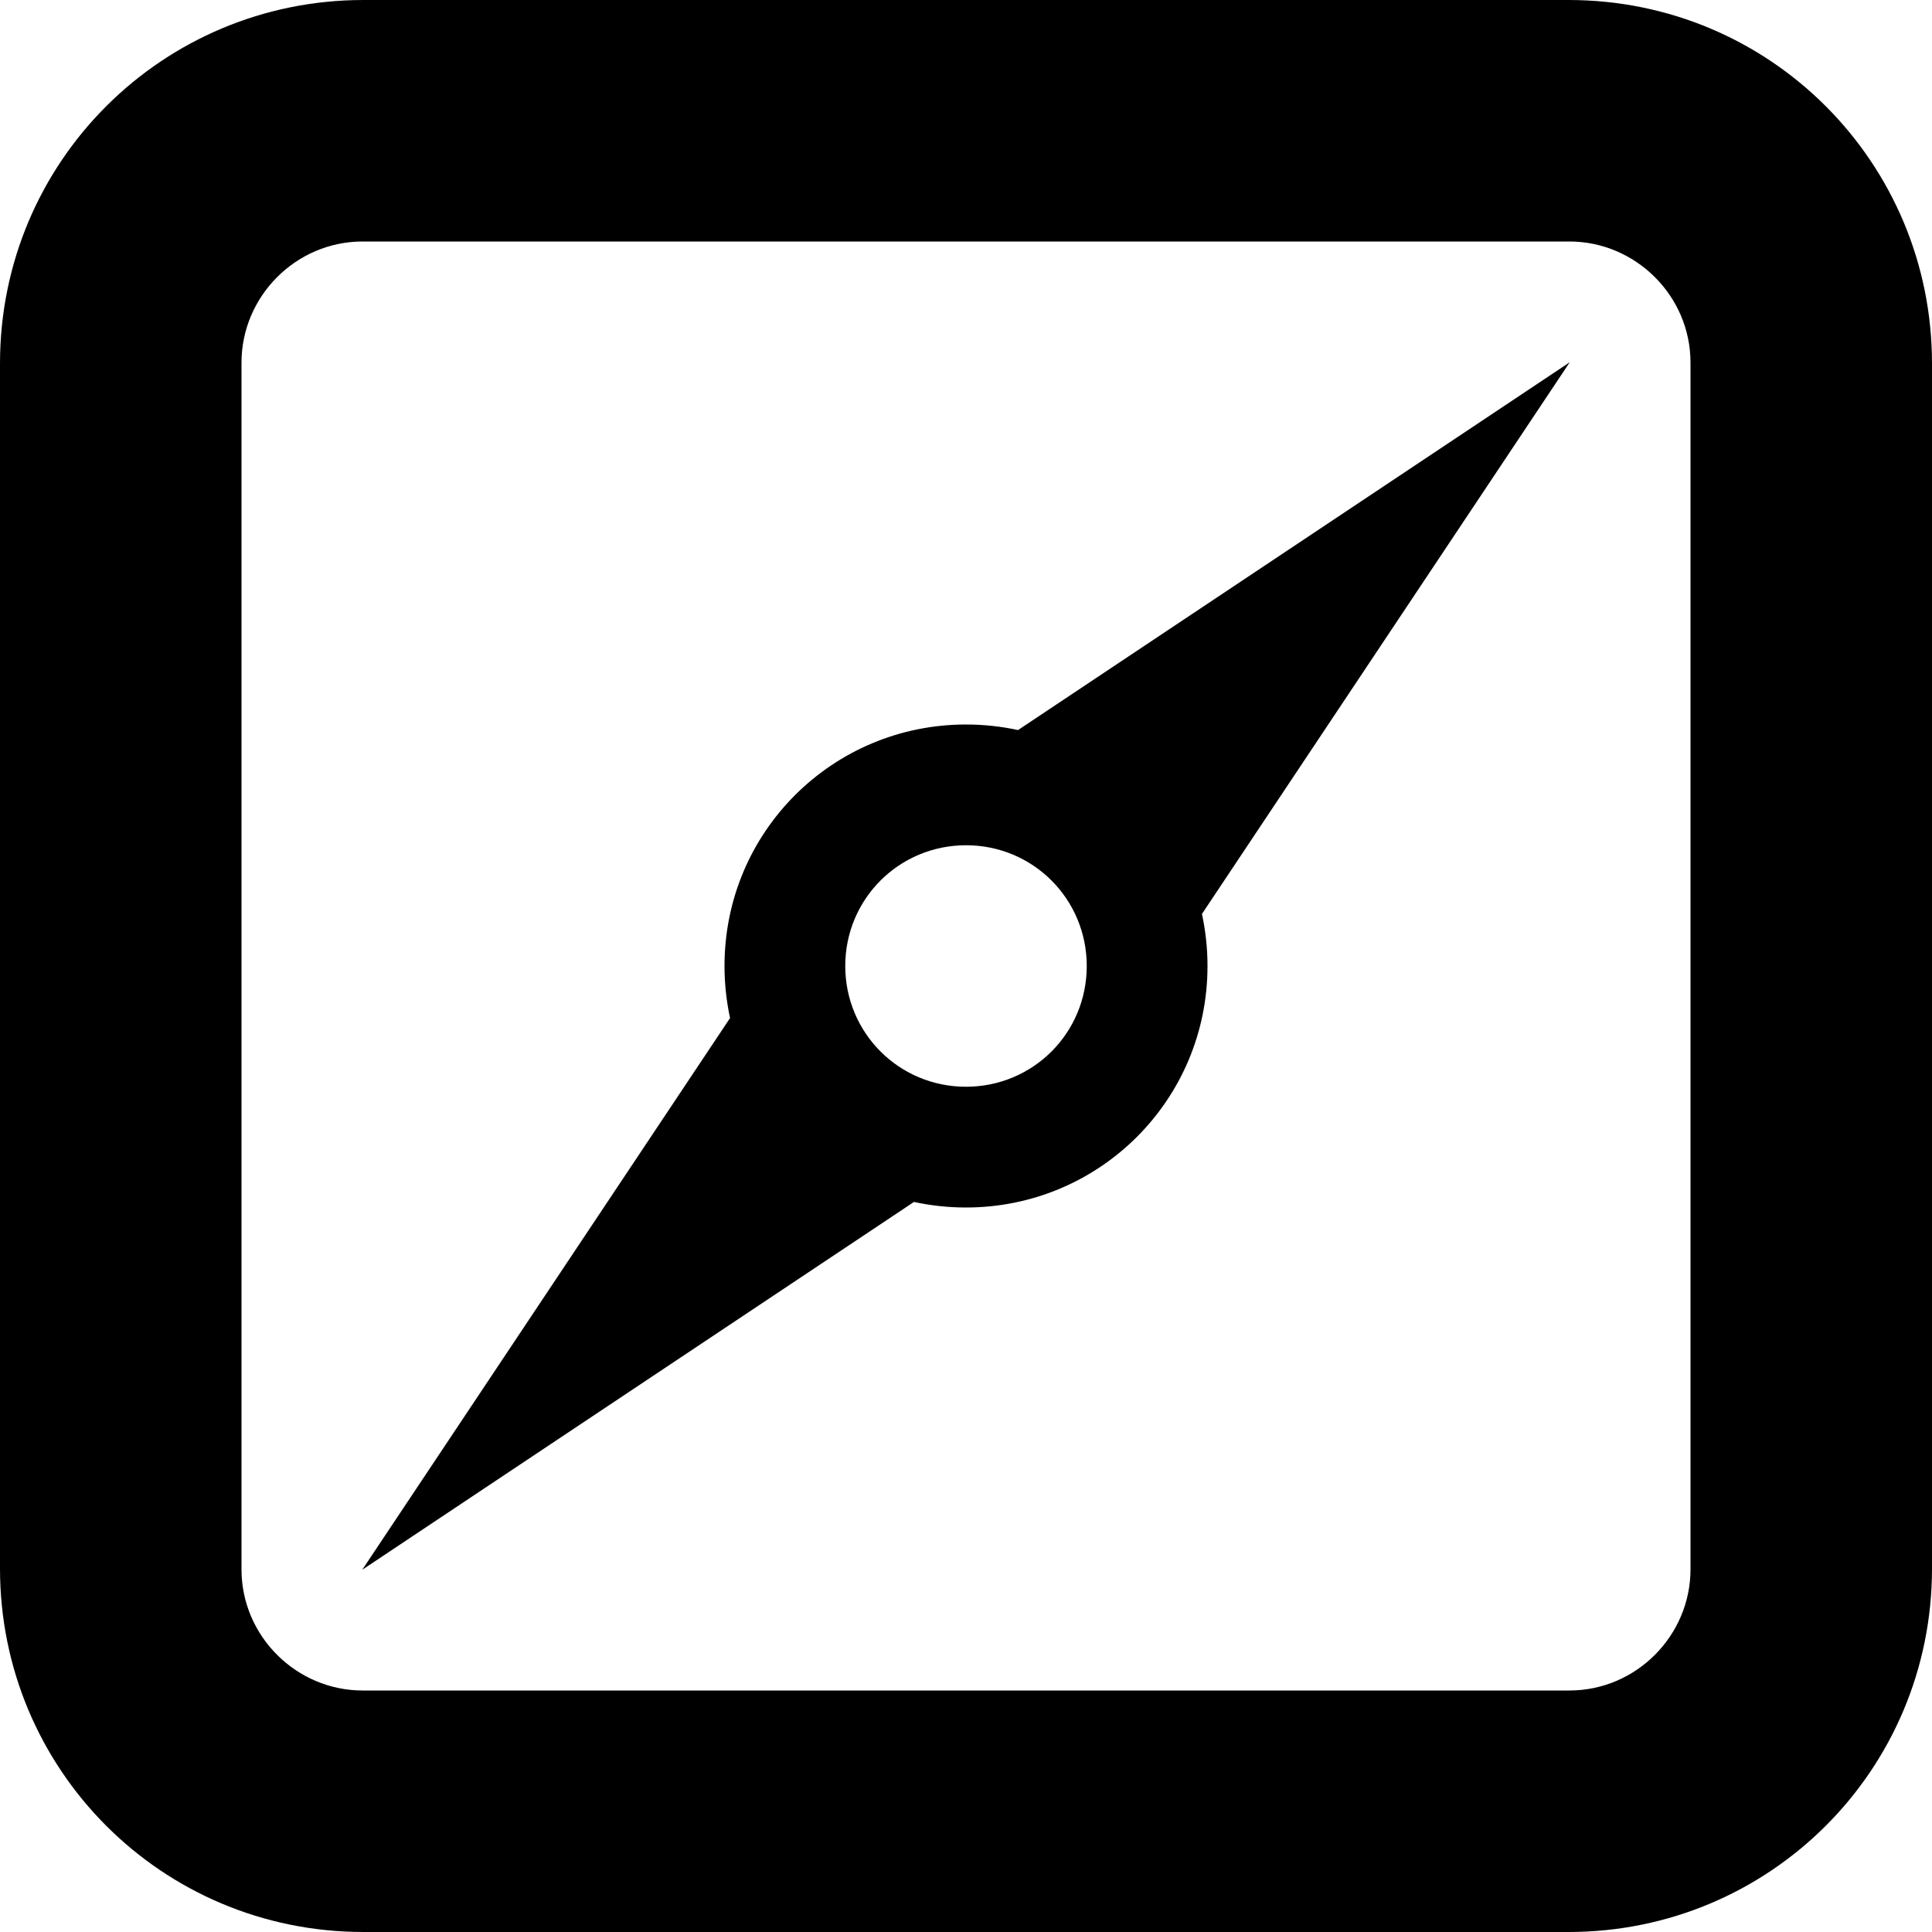
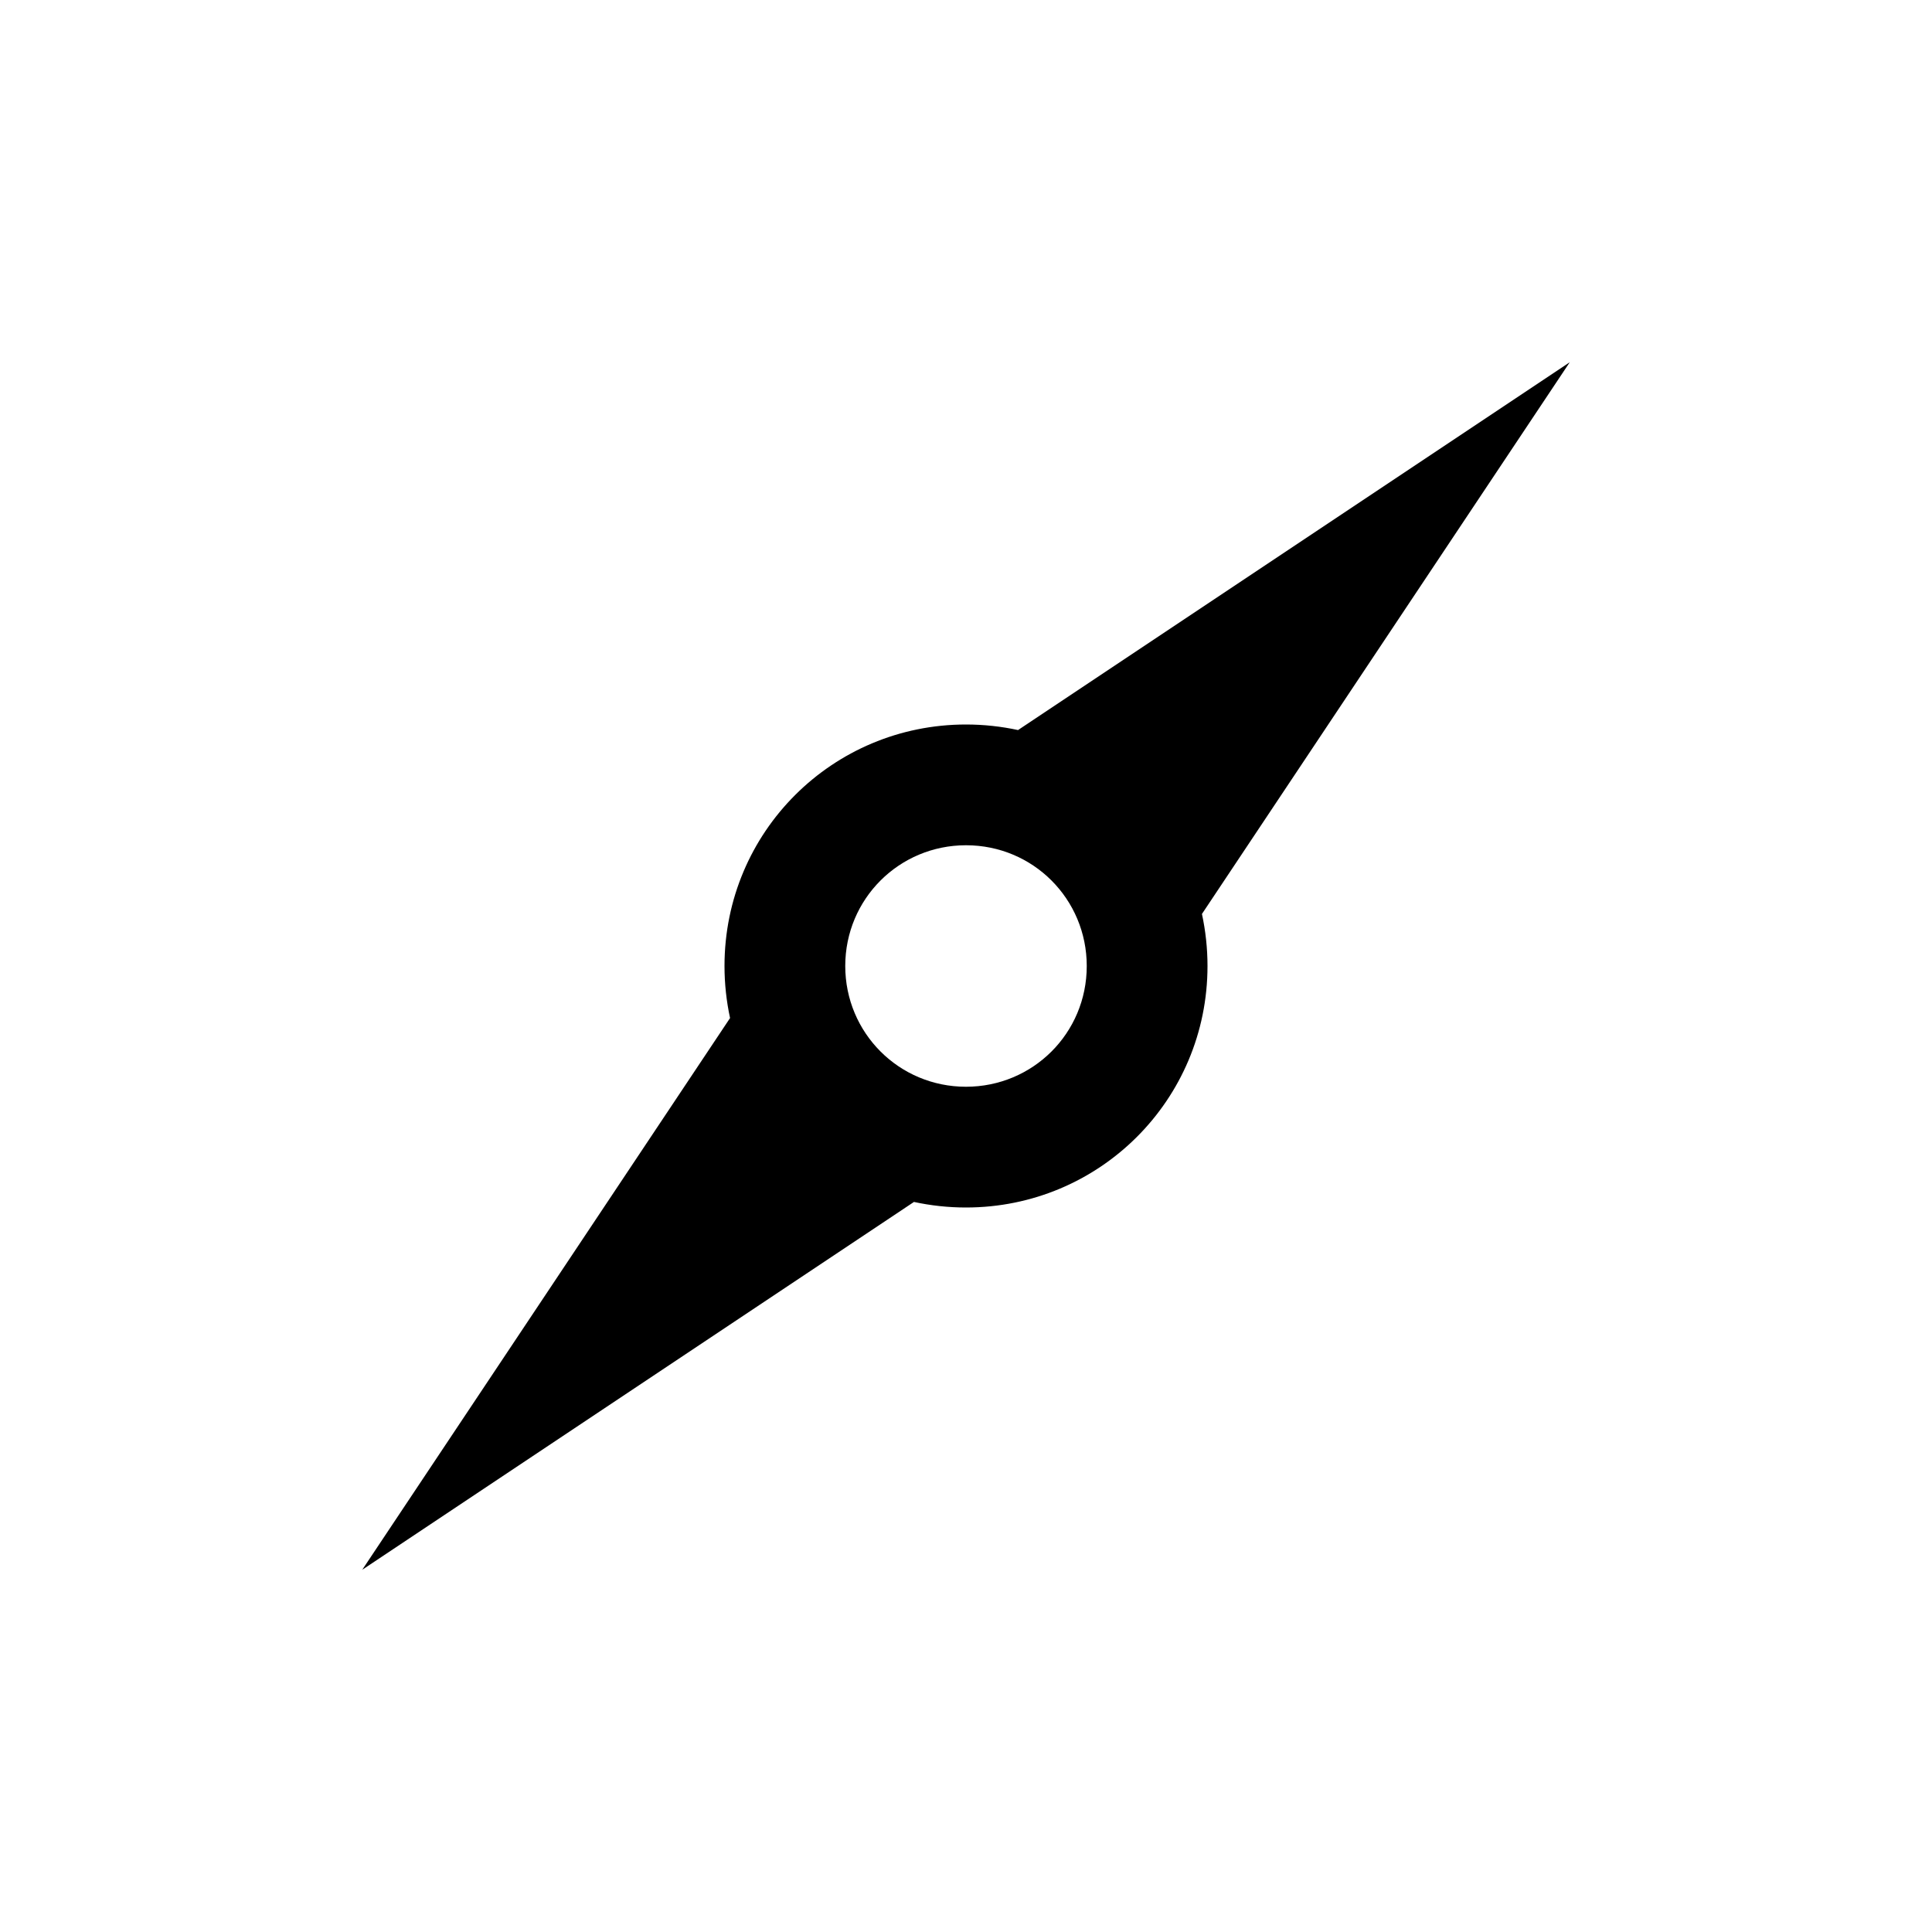
<svg xmlns="http://www.w3.org/2000/svg" version="1.1" id="Capa_1" x="0px" y="0px" width="16px" height="16px" viewBox="0 0 16 16" enable-background="new 0 0 16 16" xml:space="preserve">
  <g>
-     <path d="M12.99,0H3.01C1.348,0,0,1.337,0,3.01v9.98C0,14.652,1.337,16,3.01,16h9.98c1.662,0,3.01-1.337,3.01-3.01V3.01   C16,1.348,14.663,0,12.99,0z M14,12.997C14,13.544,13.551,14,12.997,14H3.003C2.456,14,2,13.551,2,12.997V3.003   C2,2.456,2.449,2,3.003,2h9.994C13.544,2,14,2.449,14,3.003V12.997z" />
    <path d="M8,6C6.896,6,6,6.888,6,8c0,0.147,0.016,0.292,0.046,0.431L3,13l4.569-3.046C7.708,9.984,7.852,10,8,10   c1.104,0,2-0.889,2-2c0-0.147-0.016-0.292-0.046-0.431L13,3L8.431,6.046C8.292,6.016,8.148,6,8,6z M9,8c0,0.557-0.447,1-1,1   C7.444,9,7,8.553,7,8c0-0.556,0.447-1,1-1C8.557,7,9,7.447,9,8z" />
  </g>
</svg>